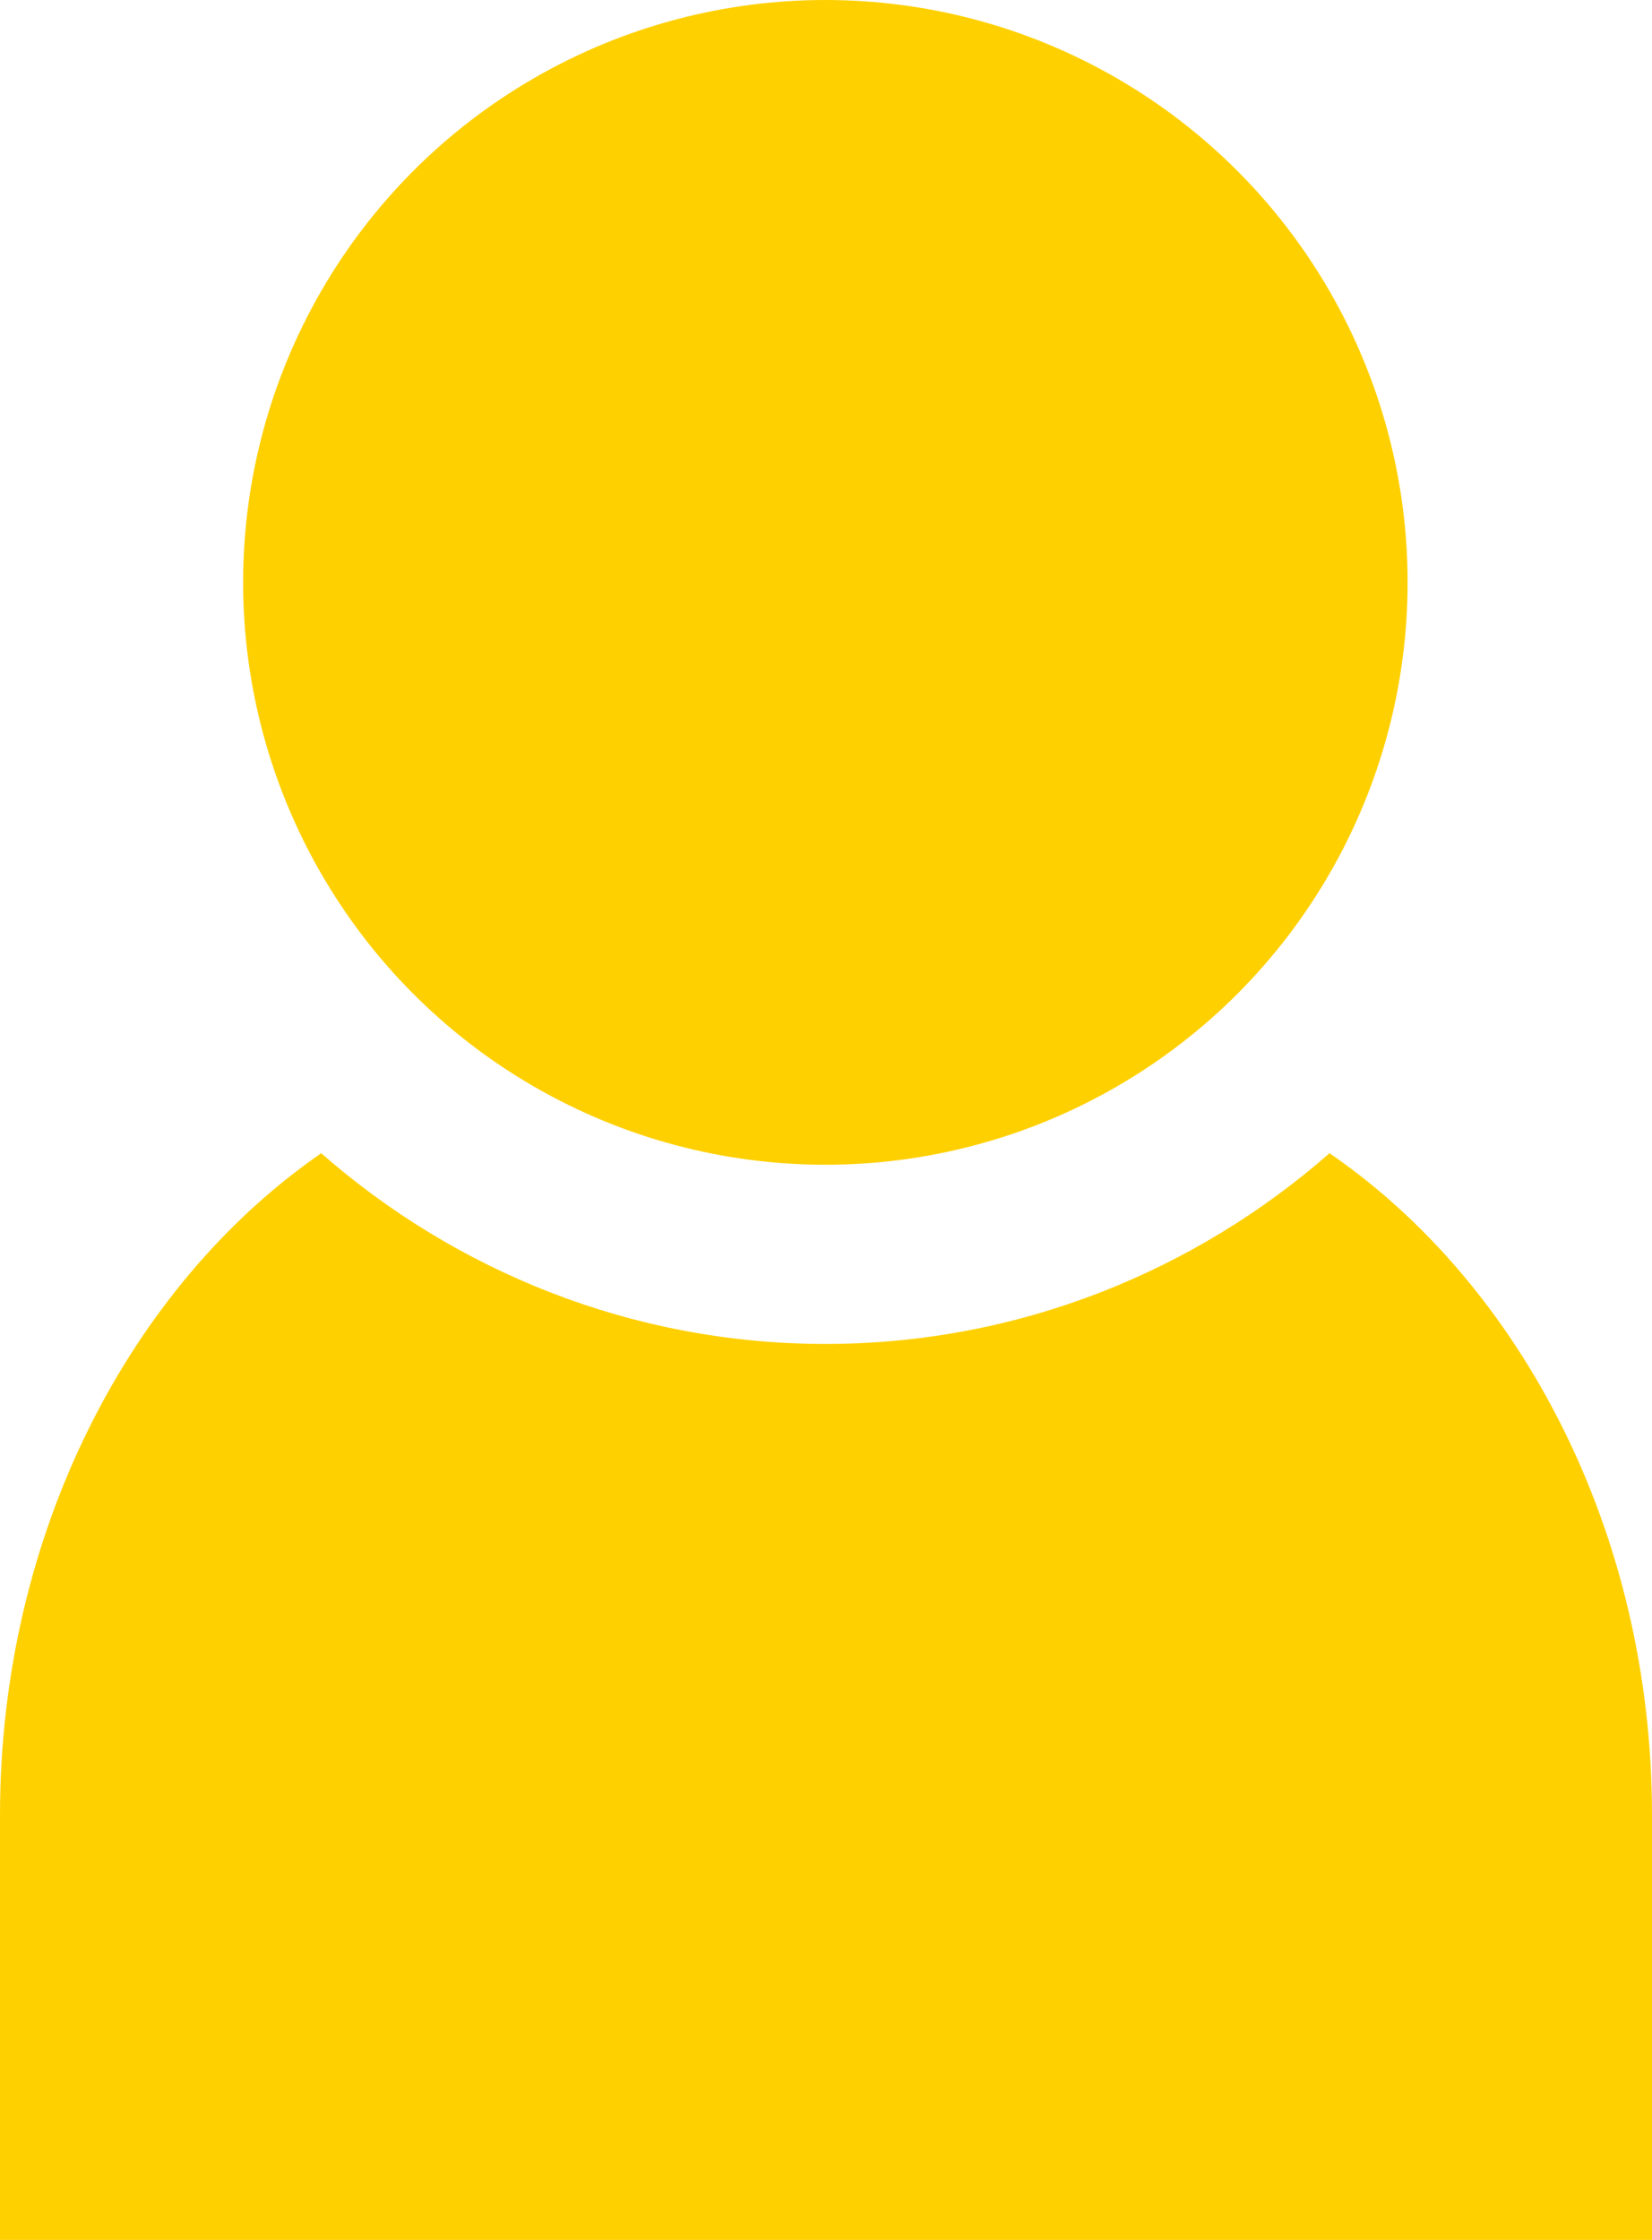
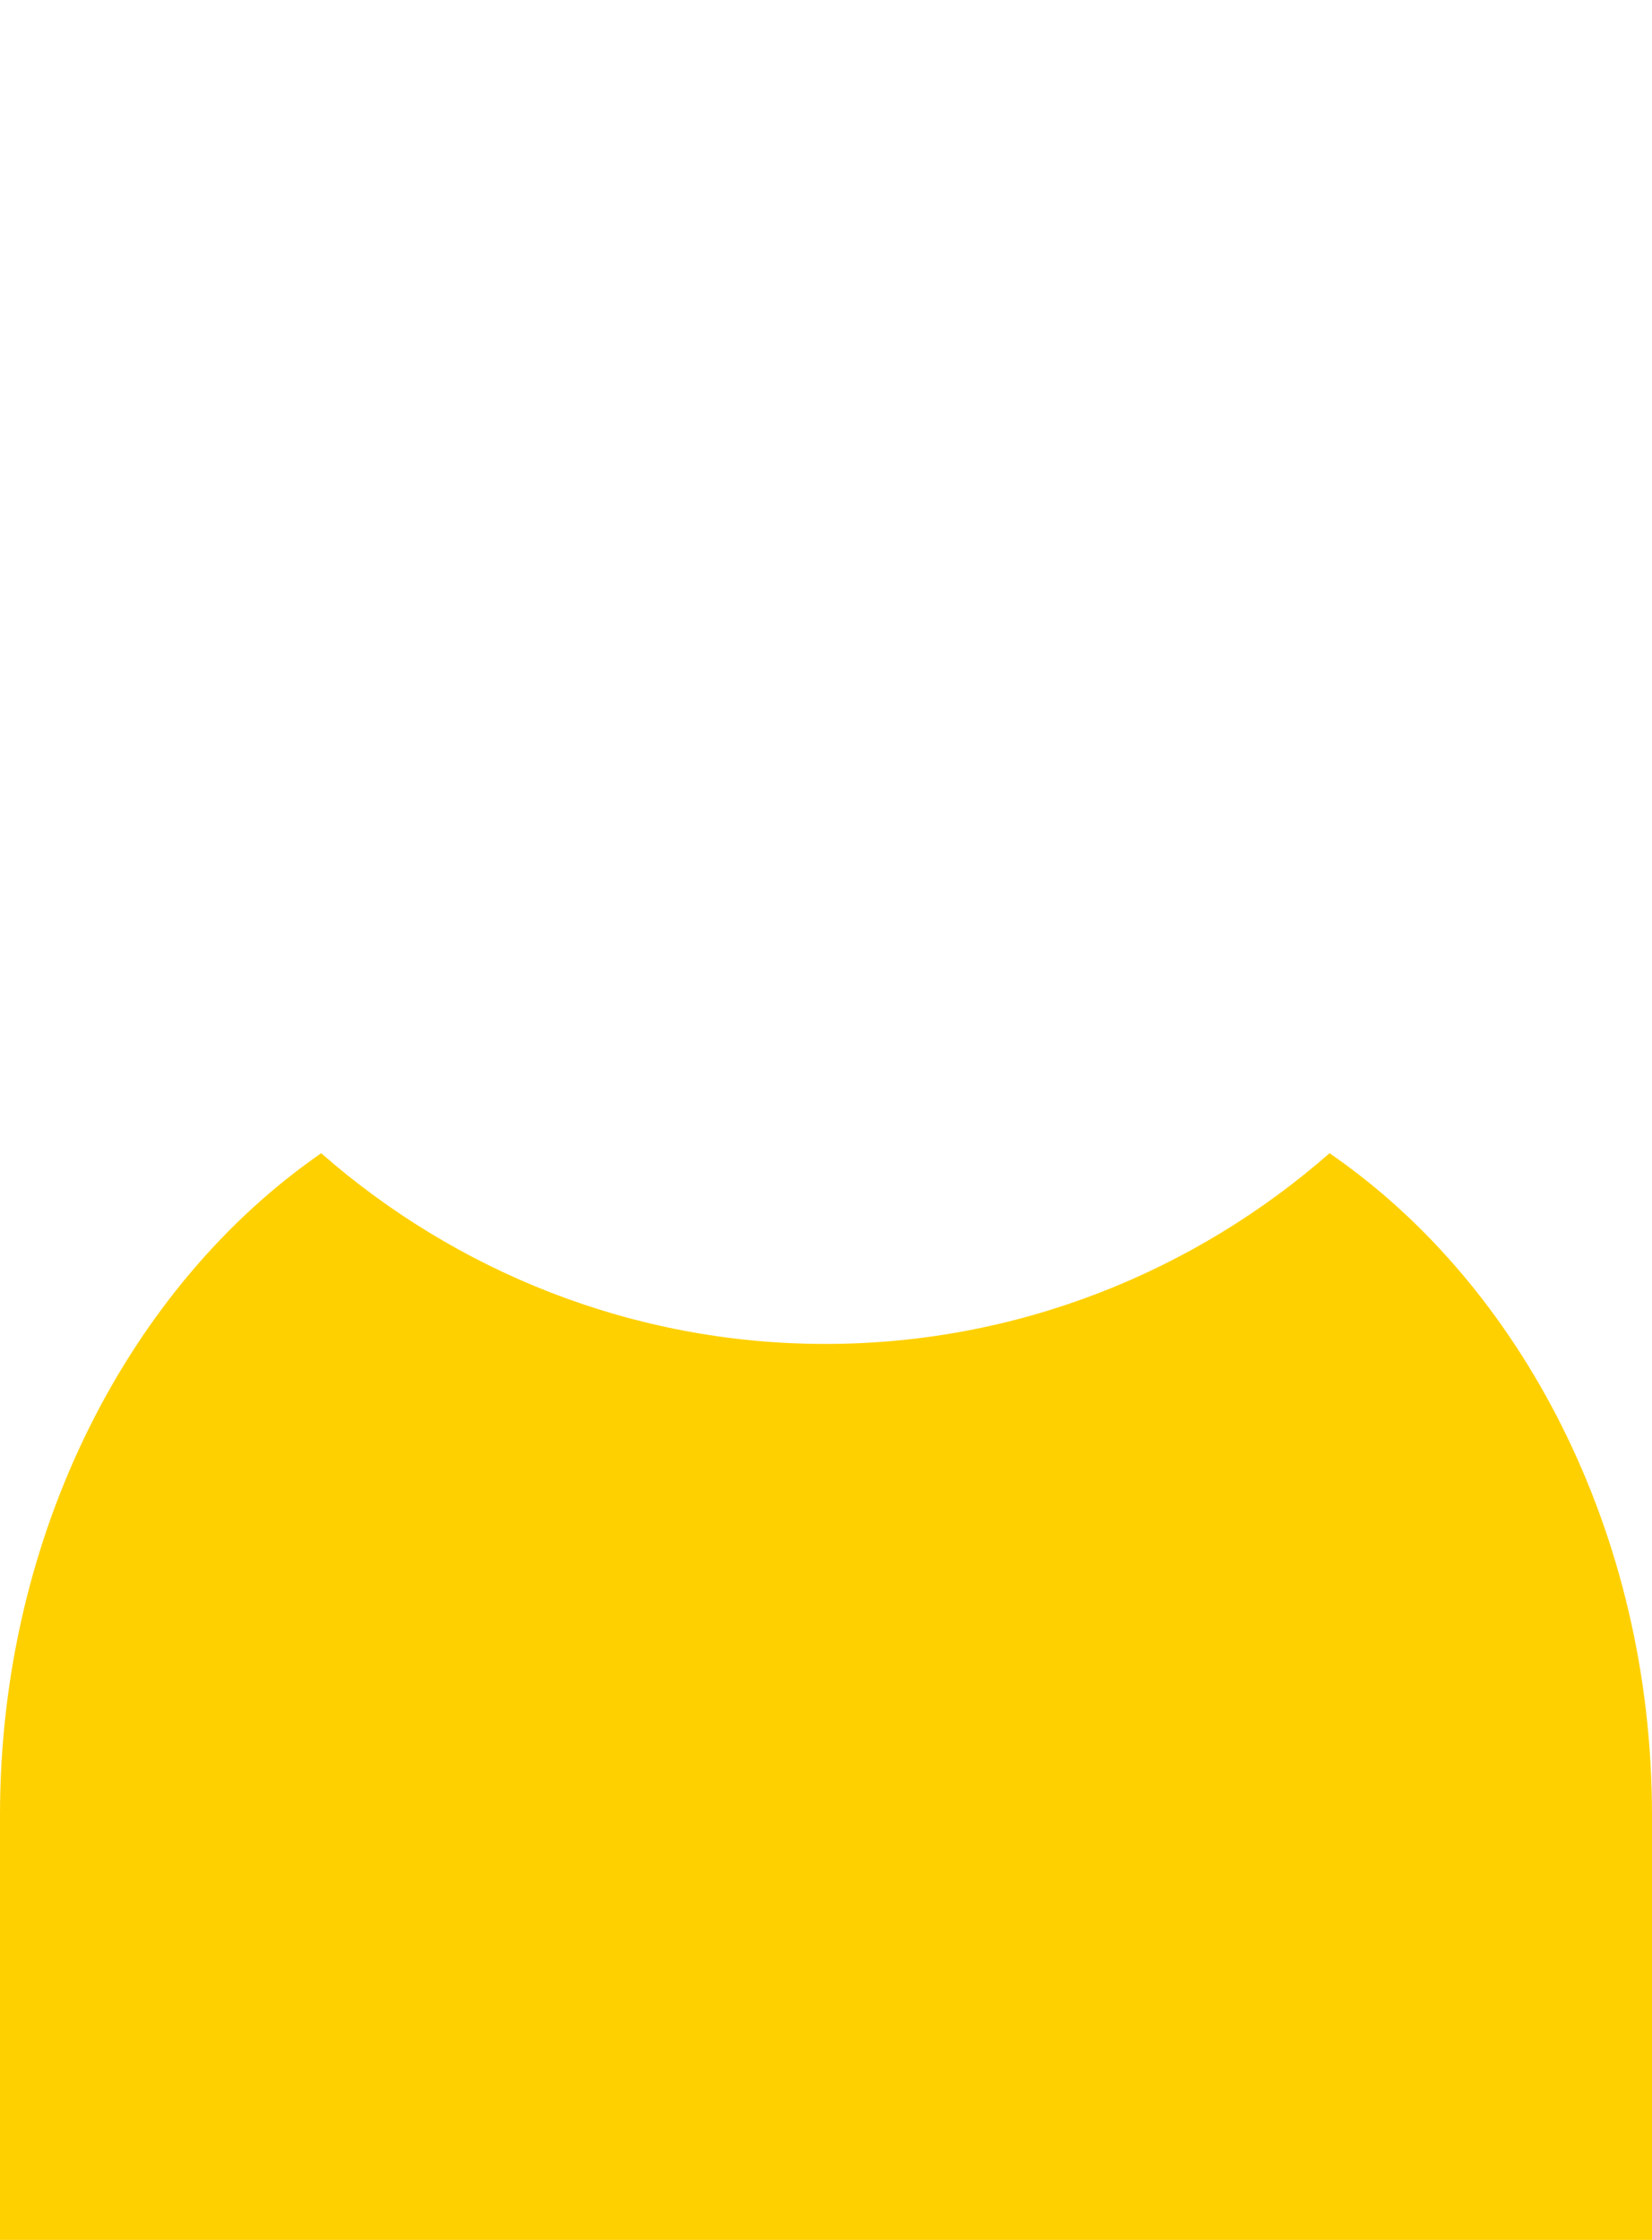
<svg xmlns="http://www.w3.org/2000/svg" version="1.1" id="icon_x5F_human" x="0px" y="0px" viewBox="0 0 129.1 175" style="enable-background:new 0 0 129.1 175;" xml:space="preserve">
  <style type="text/css">
	.st0{fill:#FFD000;}
</style>
  <g id="group">
    <g id="body">
      <path class="st0" d="M103.9,90.1C93.4,99.3,79.6,105,64.5,105s-28.9-5.7-39.4-14.9C10.2,100.4,0,119.8,0,141.8V175h129.1v-33.2    C129.1,119.8,118.9,100.4,103.9,90.1z" />
    </g>
    <g id="head">
-       <circle class="st0" cx="64.5" cy="45.5" r="45.5" />
-     </g>
+       </g>
  </g>
</svg>